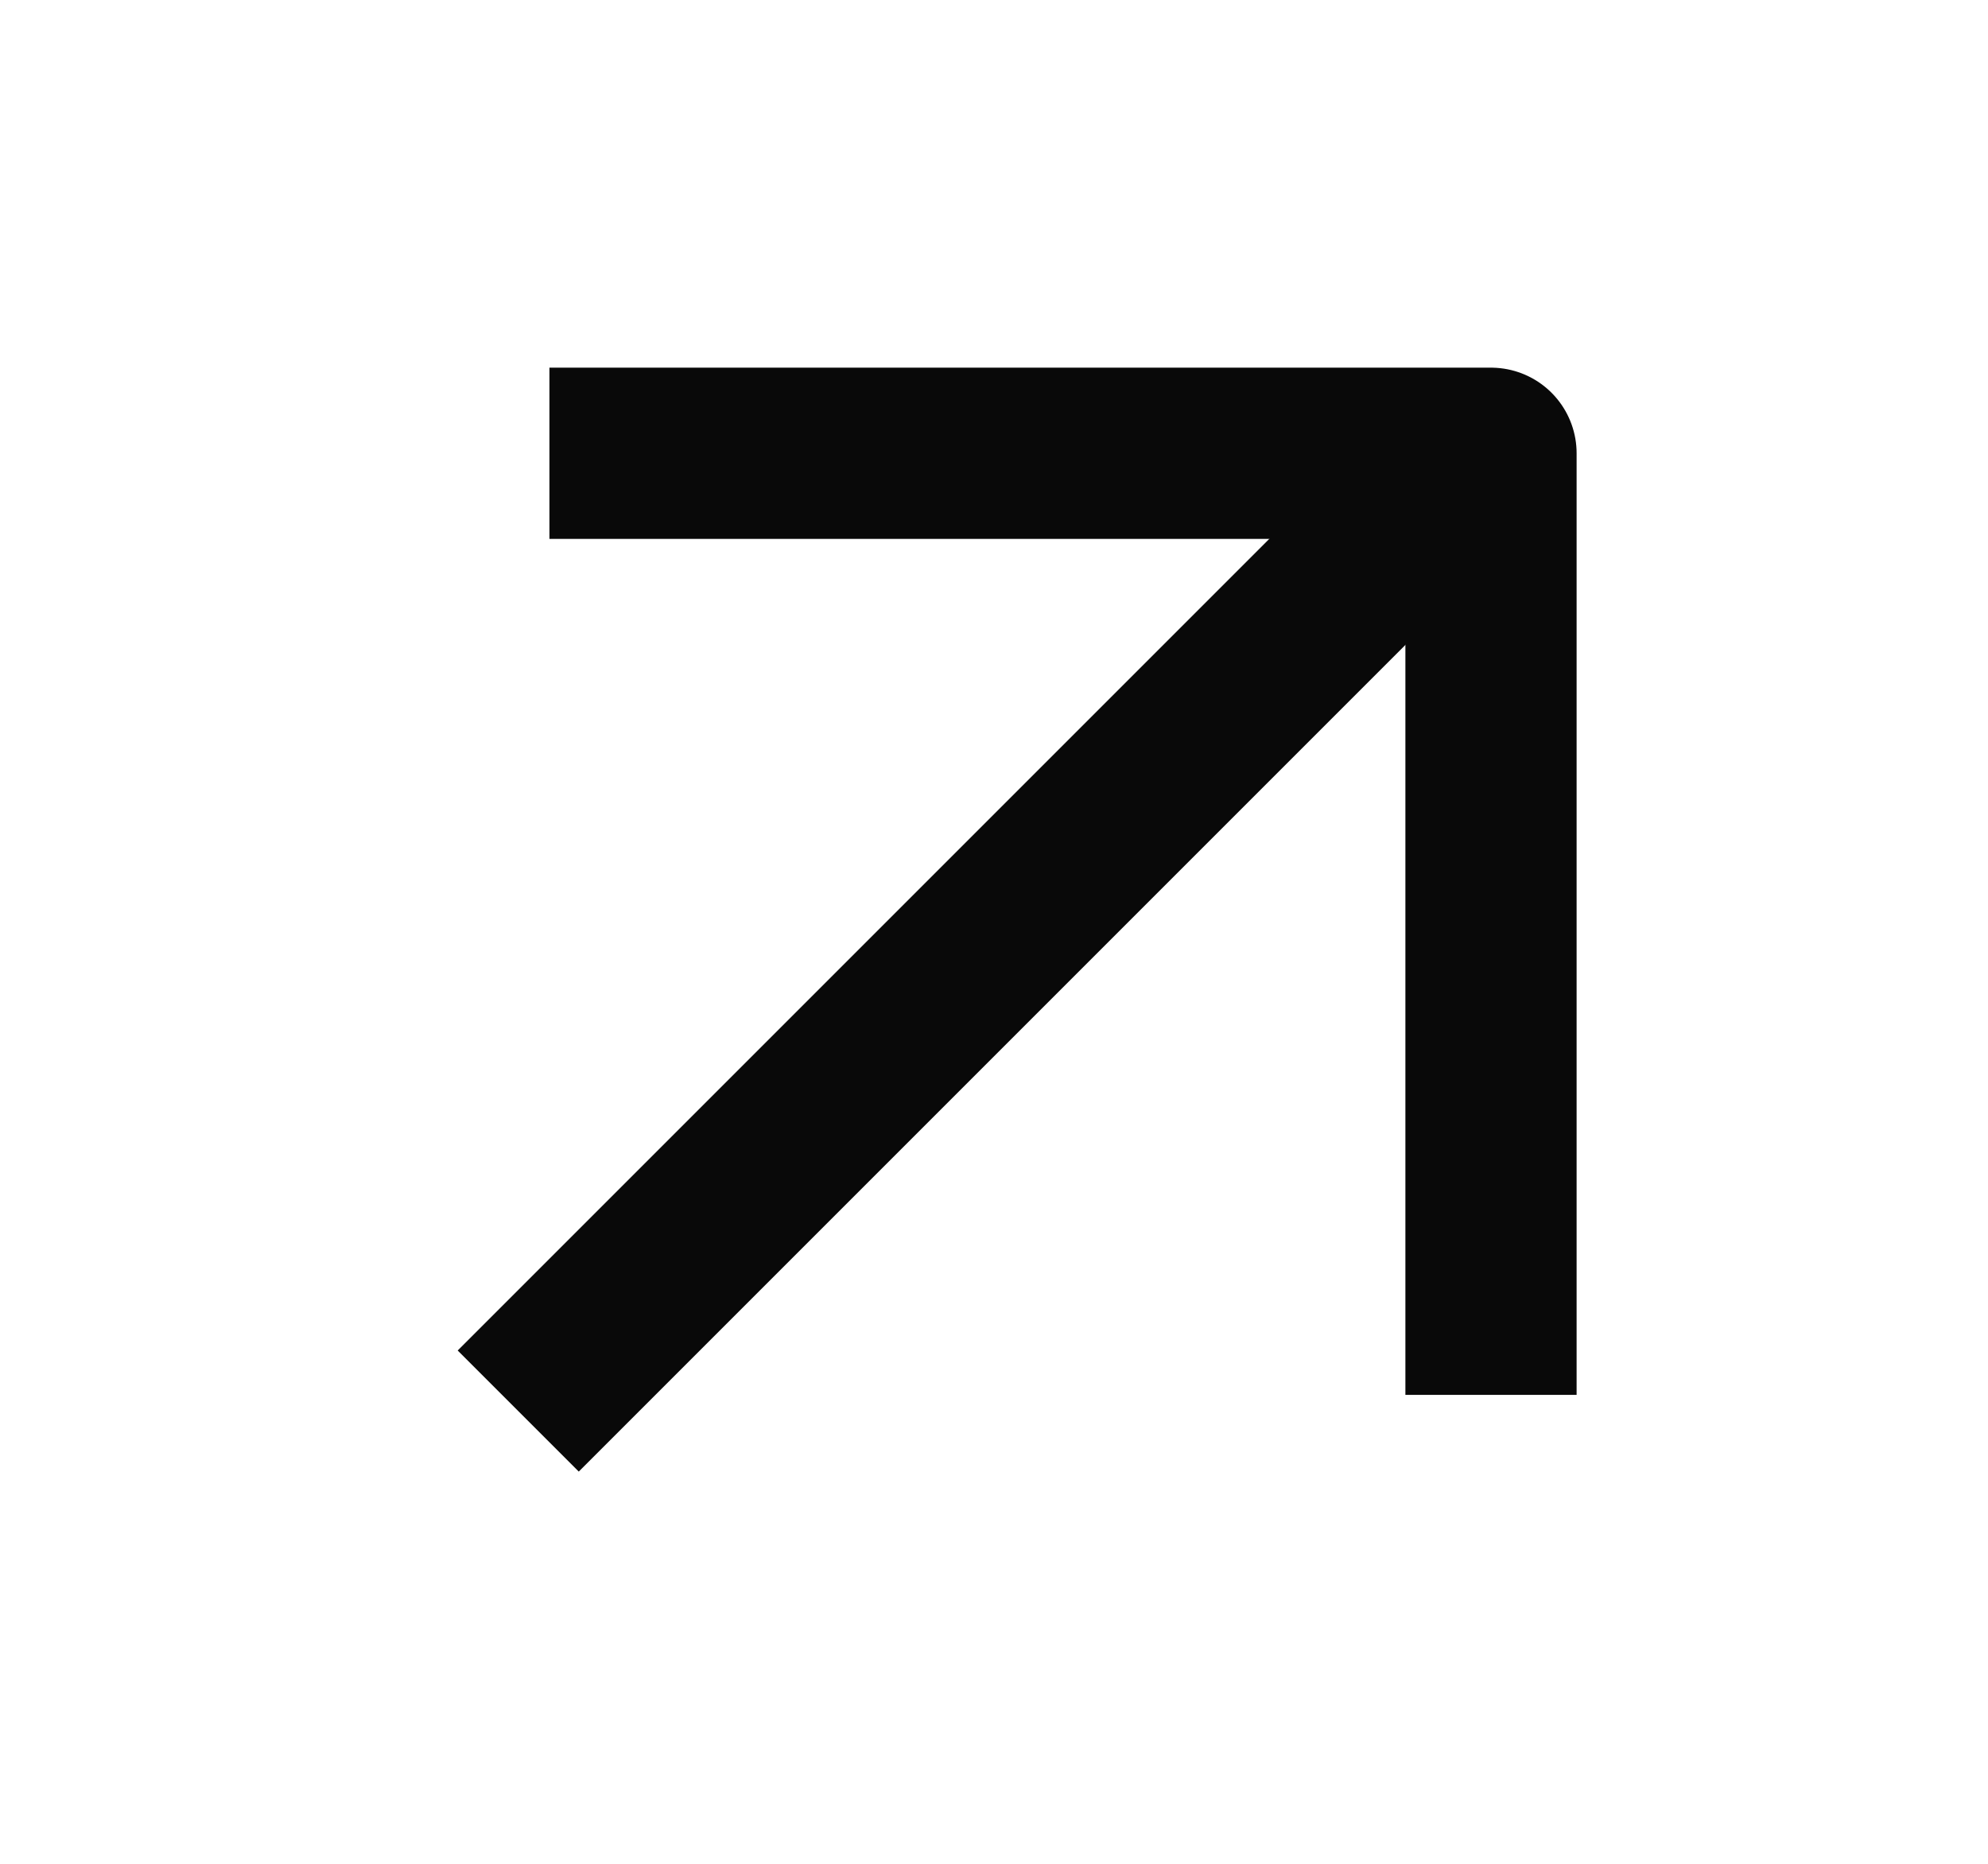
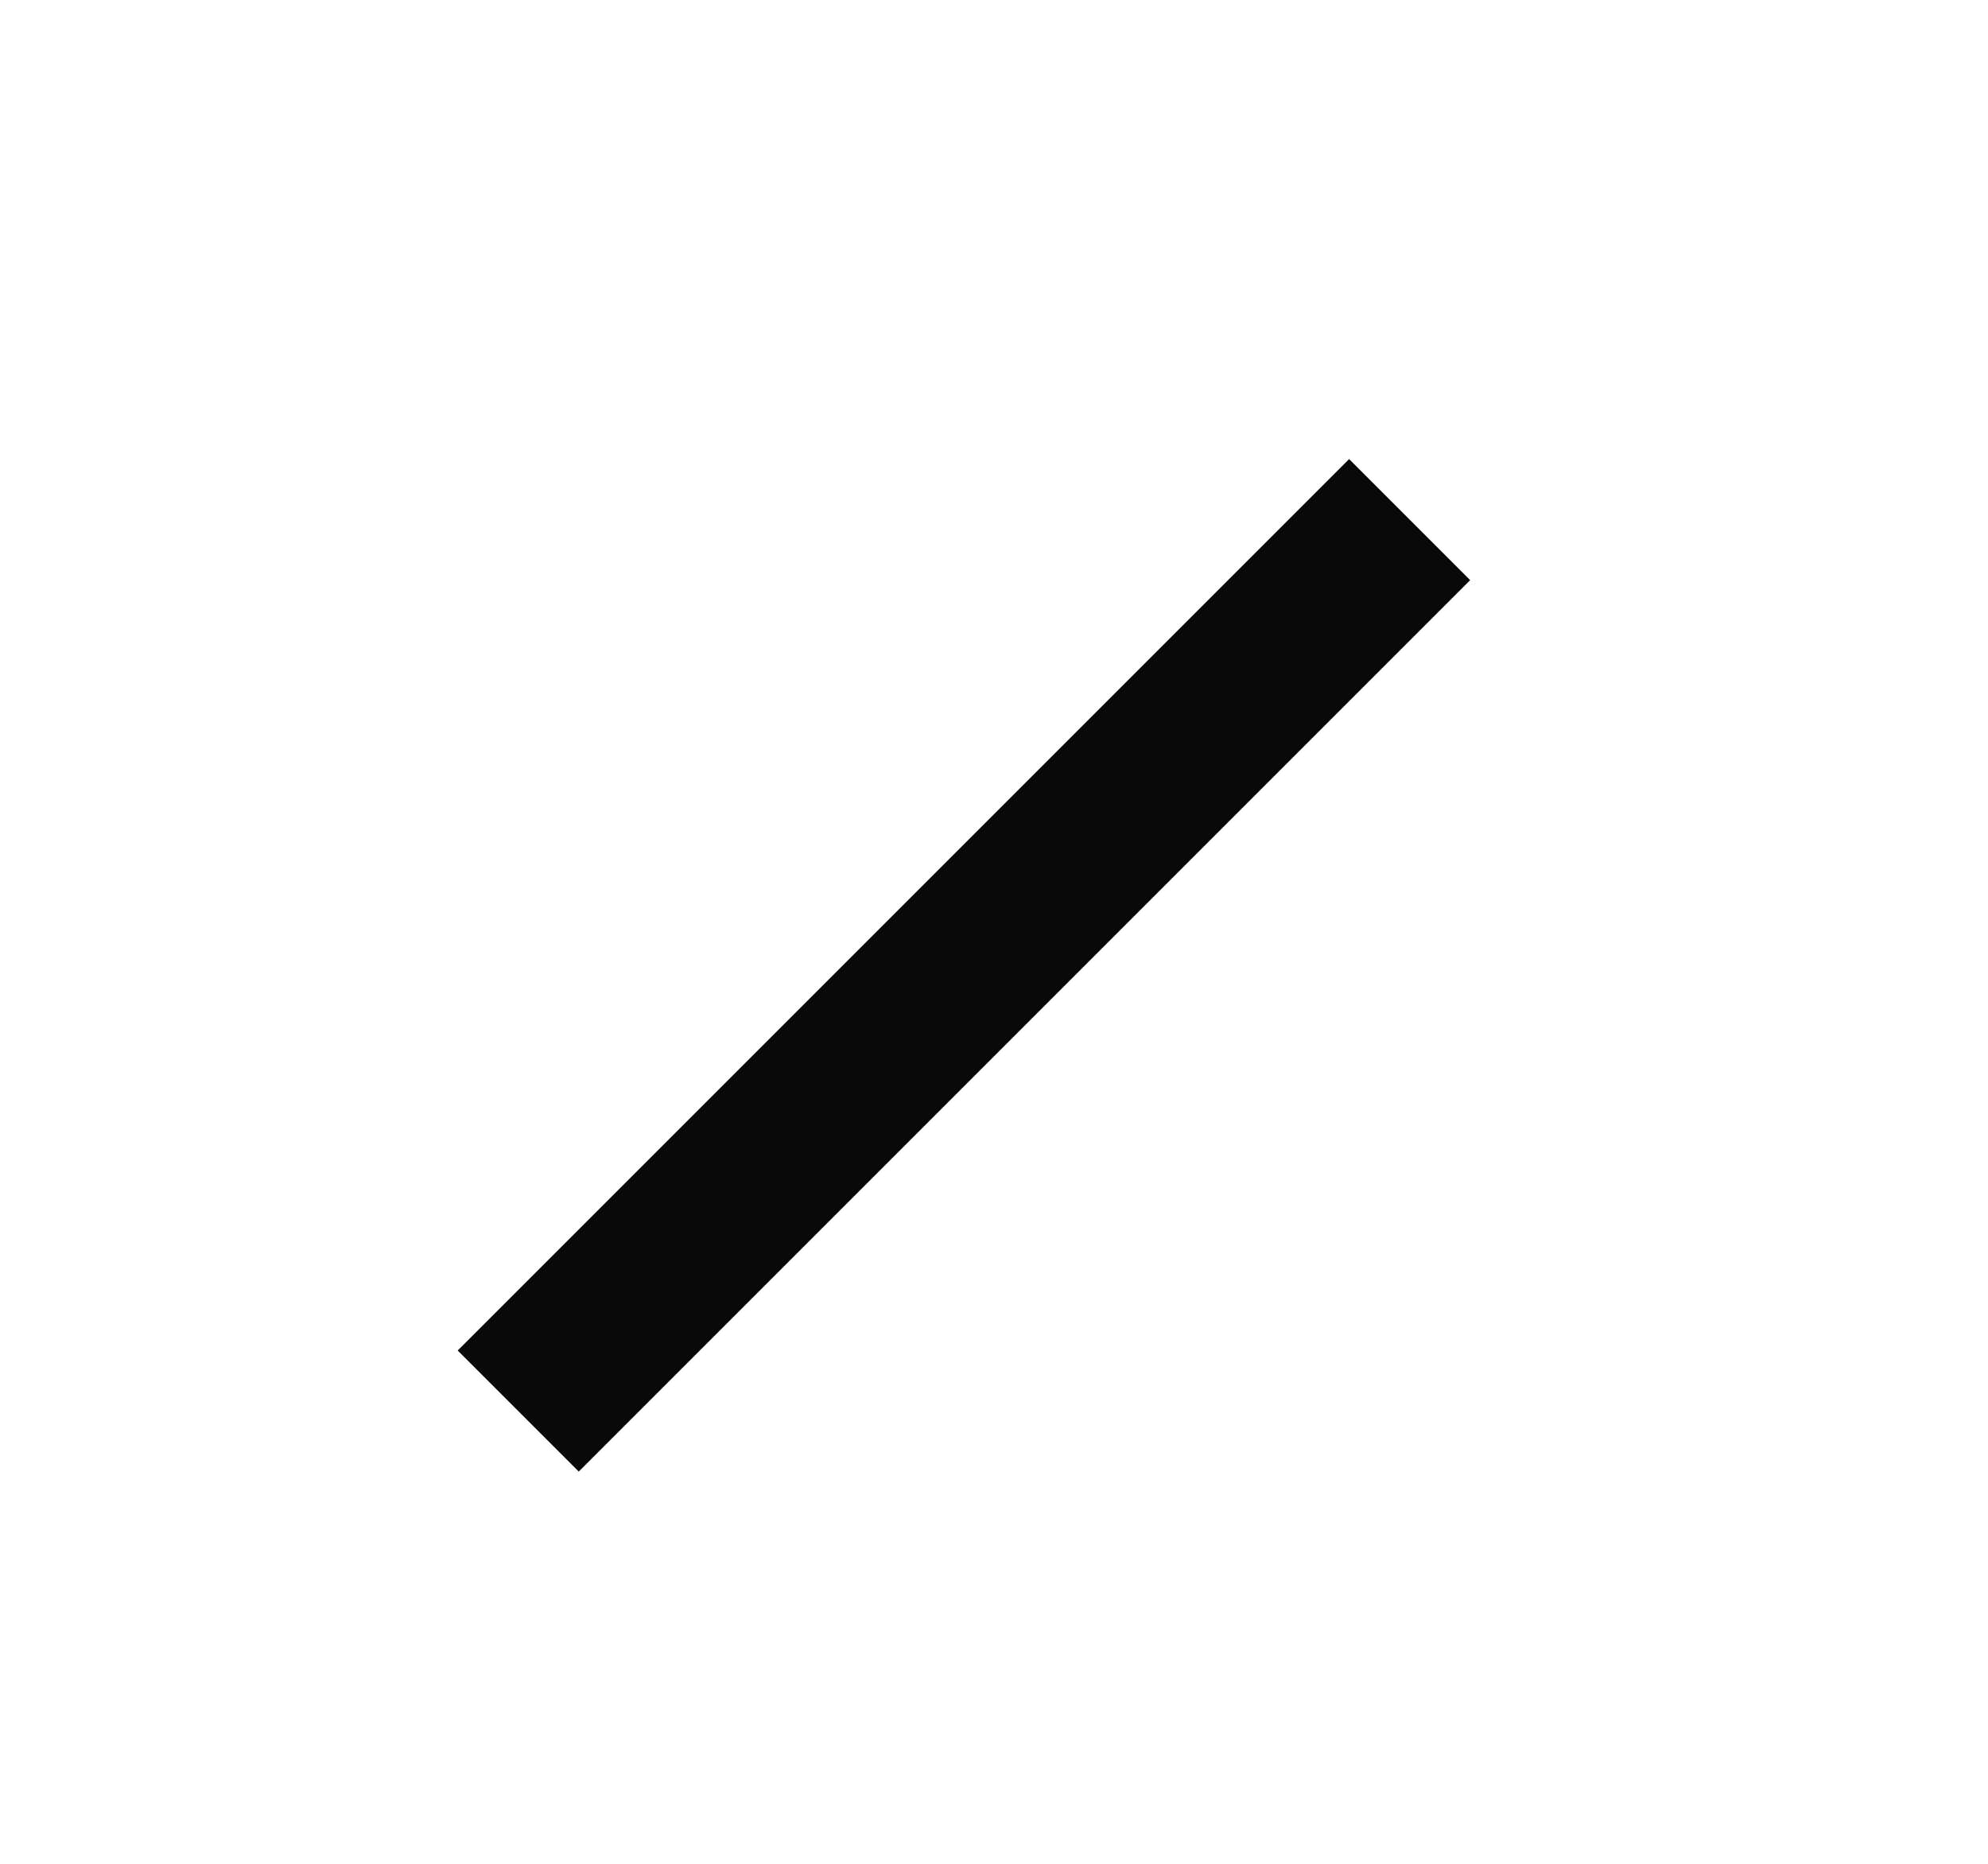
<svg xmlns="http://www.w3.org/2000/svg" width="16" height="15" viewBox="0 0 16 15" fill="none">
  <path d="M4.658 10.869L10.858 4.669" stroke="#090909" stroke-width="1.378" stroke-linecap="square" stroke-linejoin="round" />
-   <path d="M5.111 3.648H12V10.537" stroke="#090909" stroke-width="1.378" stroke-linecap="square" stroke-linejoin="round" />
</svg>